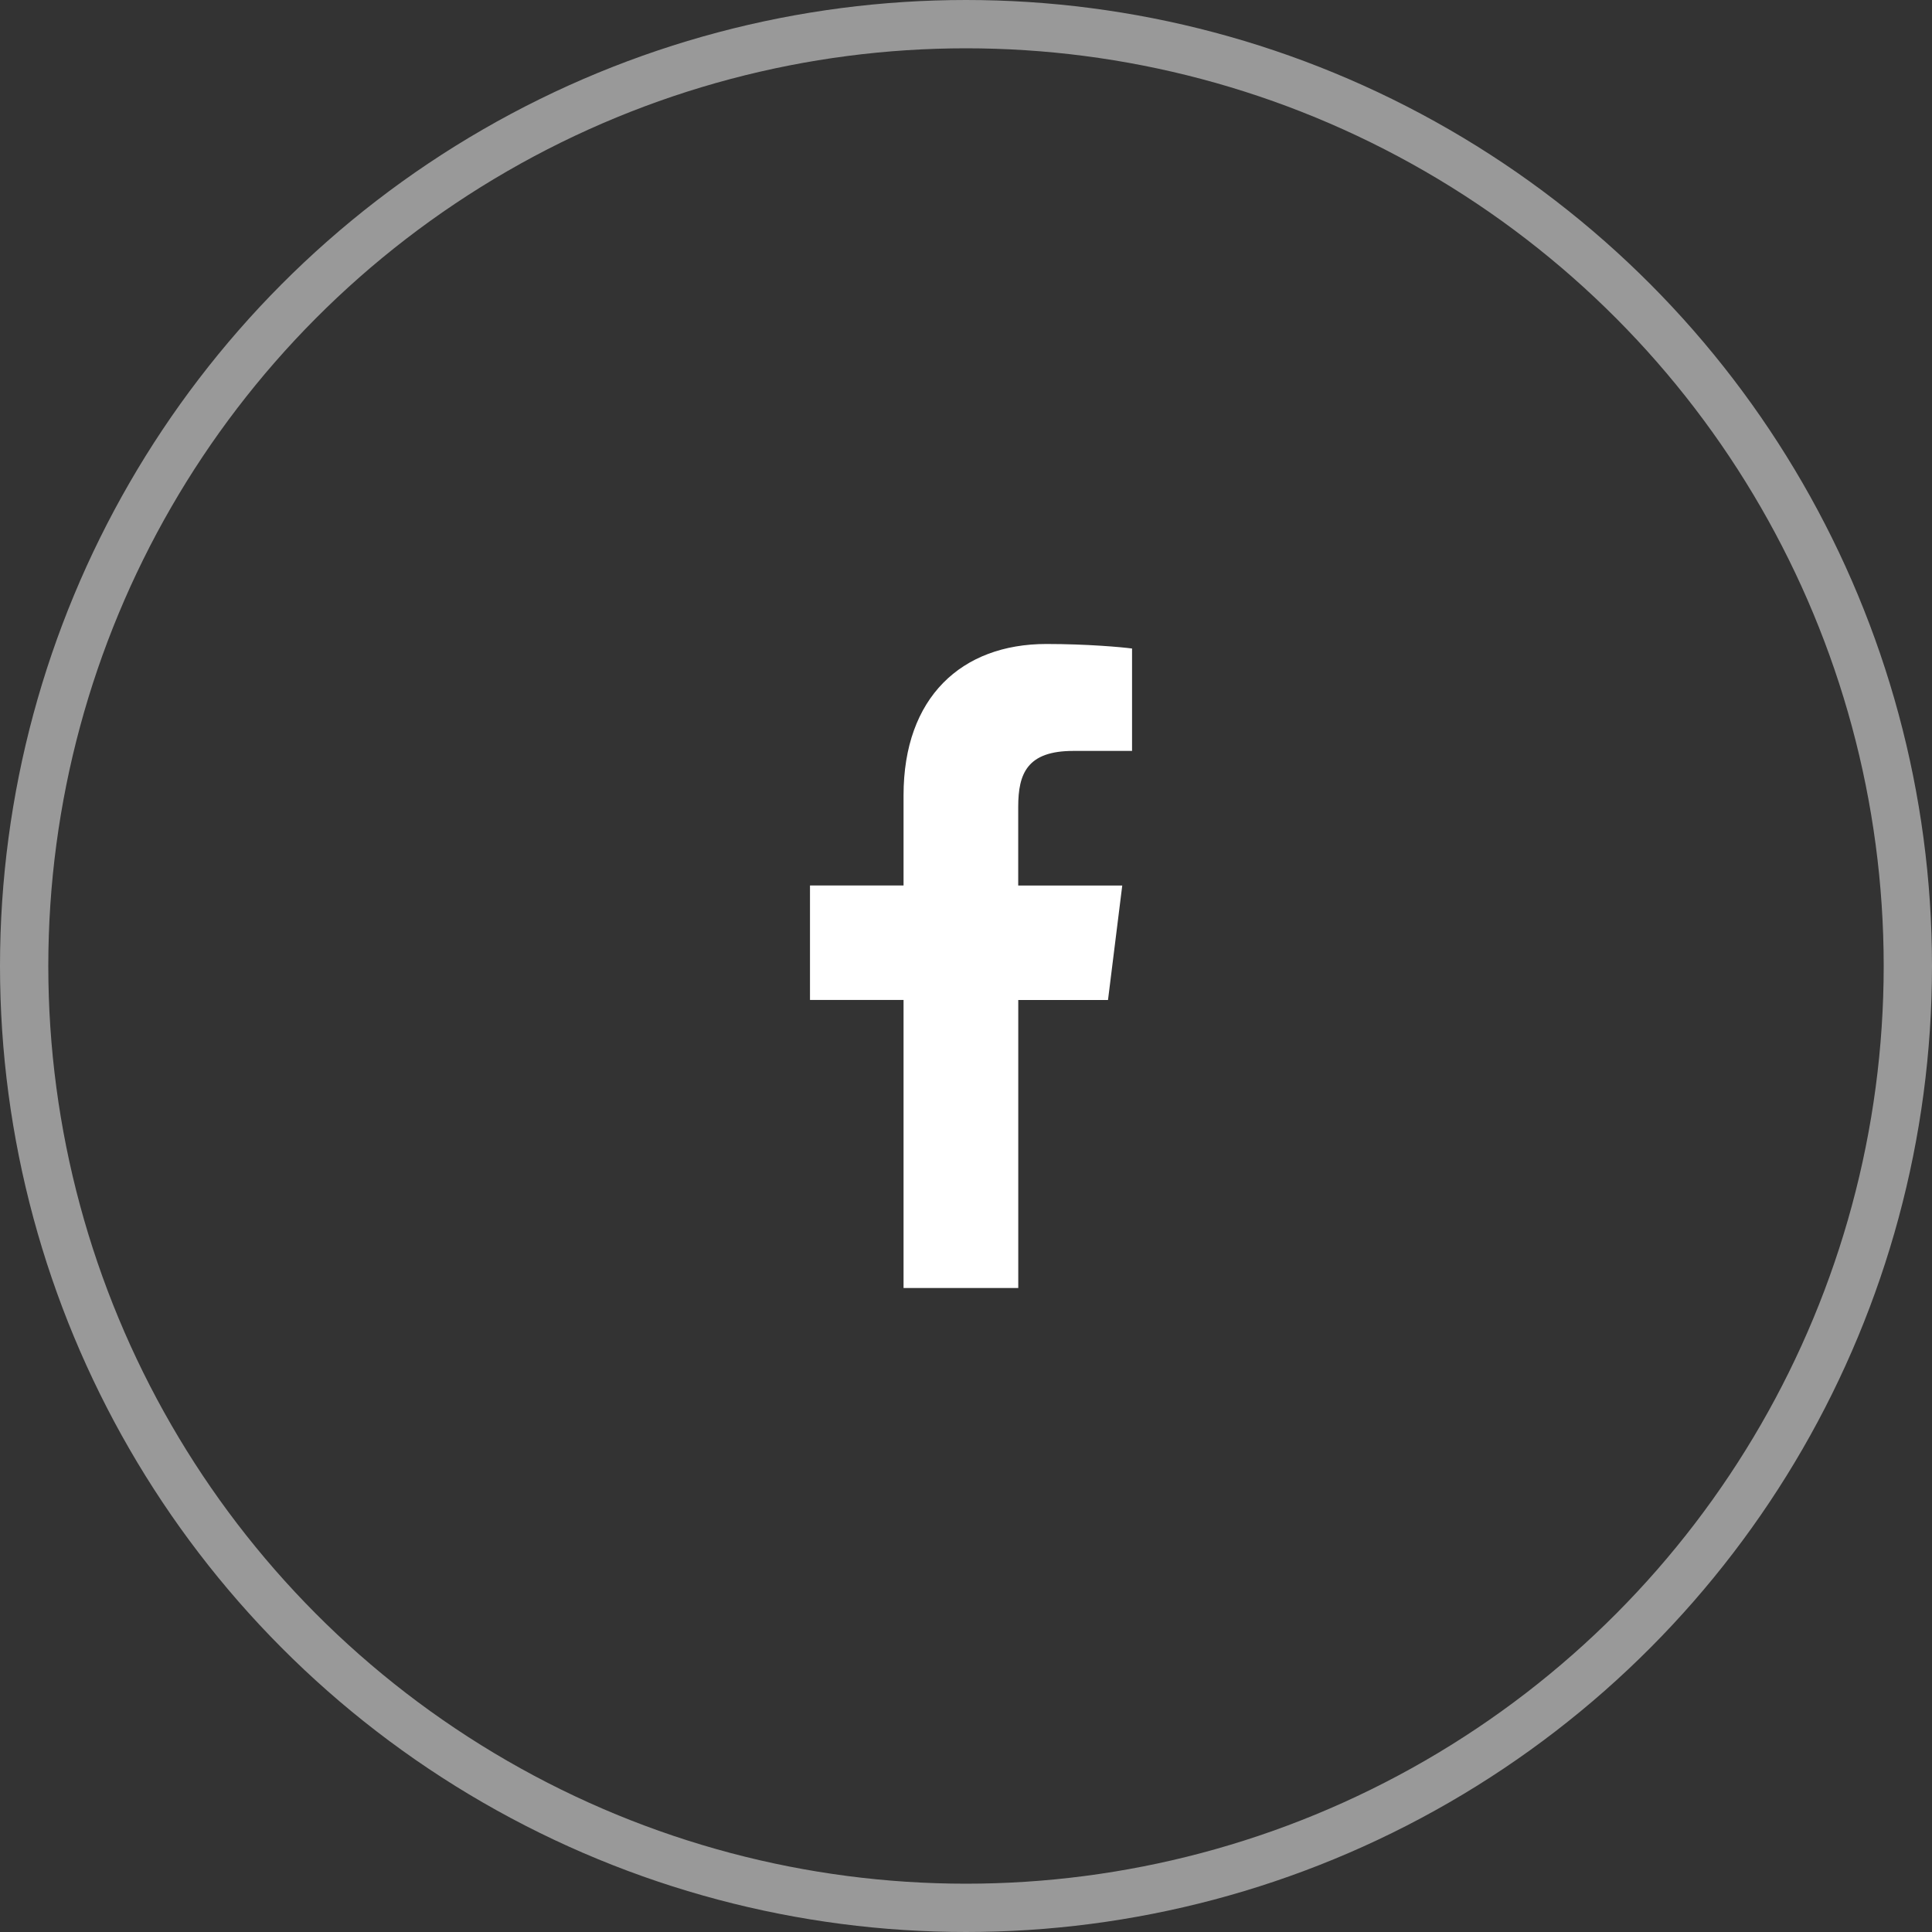
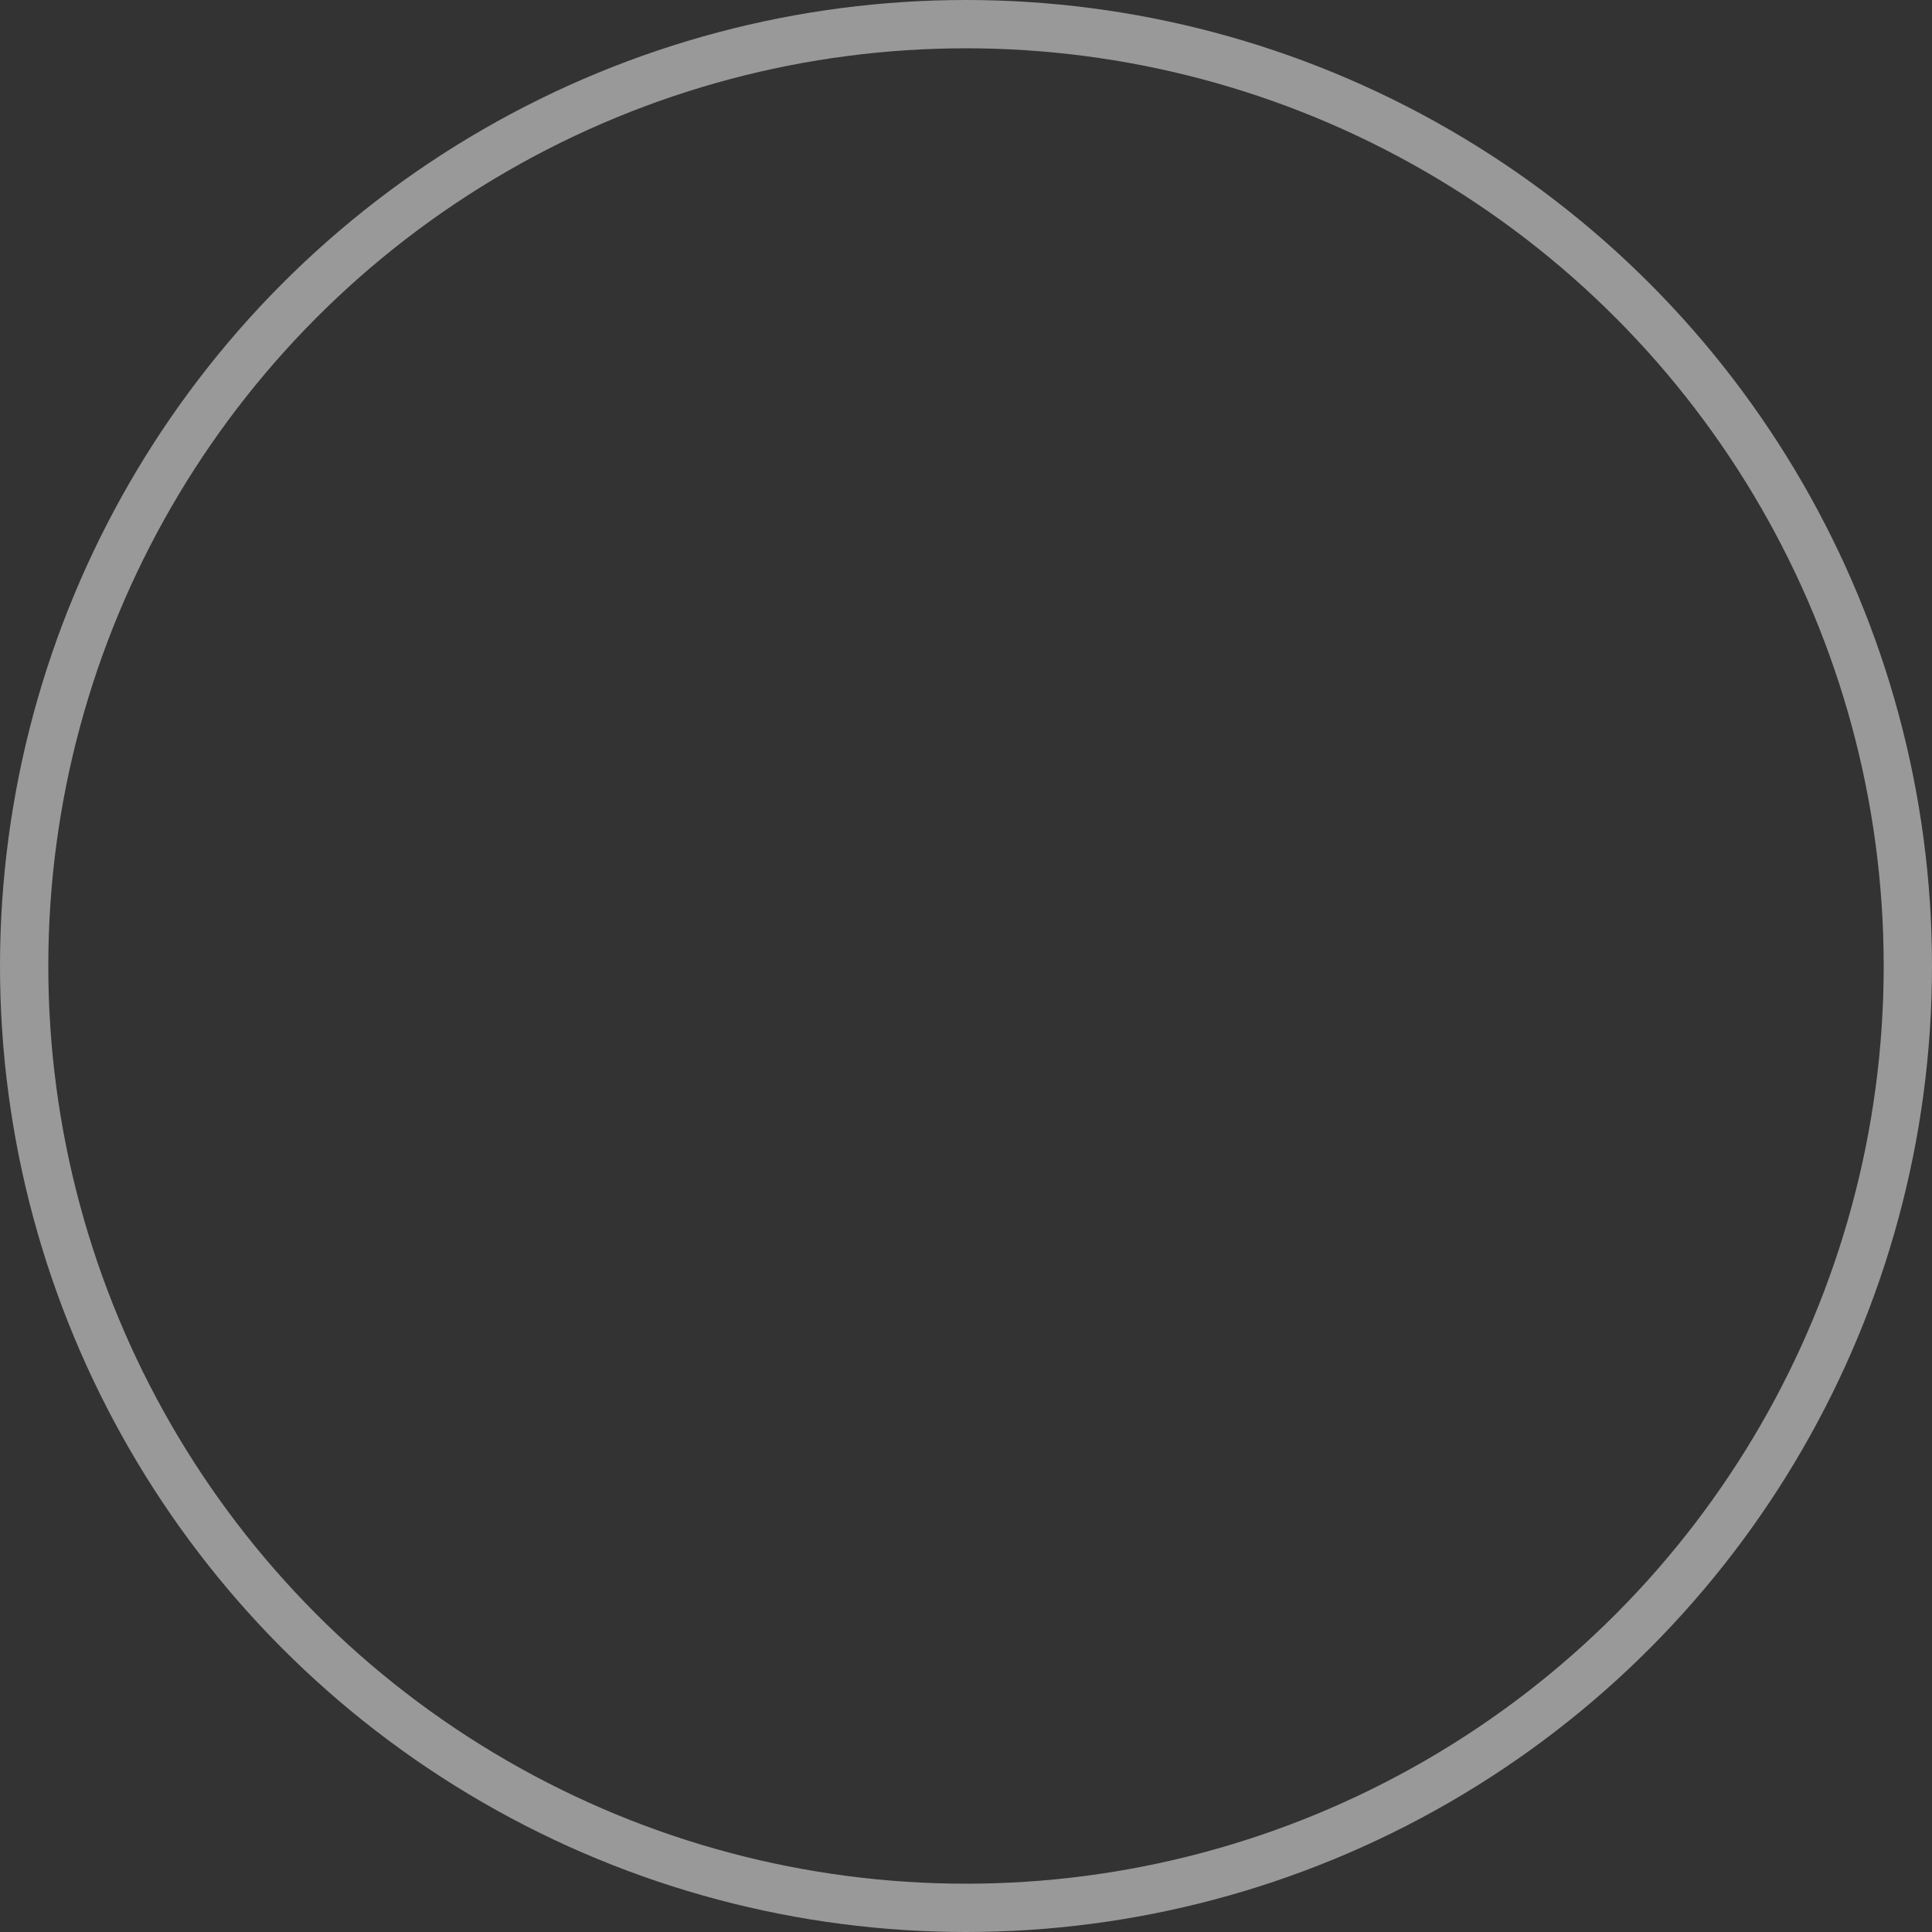
<svg xmlns="http://www.w3.org/2000/svg" width="40" height="40" viewBox="0 0 40 40" fill="none">
  <rect x="0" y="0" width="40" height="40" fill="#333333" stroke="none" />
  <circle cx="20" cy="20" r="19.5" stroke="white" stroke-opacity="0.5" />
  <g clip-path="url(#clip0)">
-     <path d="M22.221 15.547H23.438V13.427C23.228 13.398 22.506 13.333 21.664 13.333C19.909 13.333 18.707 14.437 18.707 16.466V18.333H16.77V20.703H18.707V26.667H21.082V20.704H22.94L23.235 18.334H21.081V16.701C21.082 16.016 21.266 15.547 22.221 15.547Z" fill="white" />
-   </g>
+     </g>
  <defs>
    <clipPath id="clip0">
      <rect width="13.333" height="13.333" fill="white" transform="translate(13.333 13.333)" />
    </clipPath>
  </defs>
</svg>